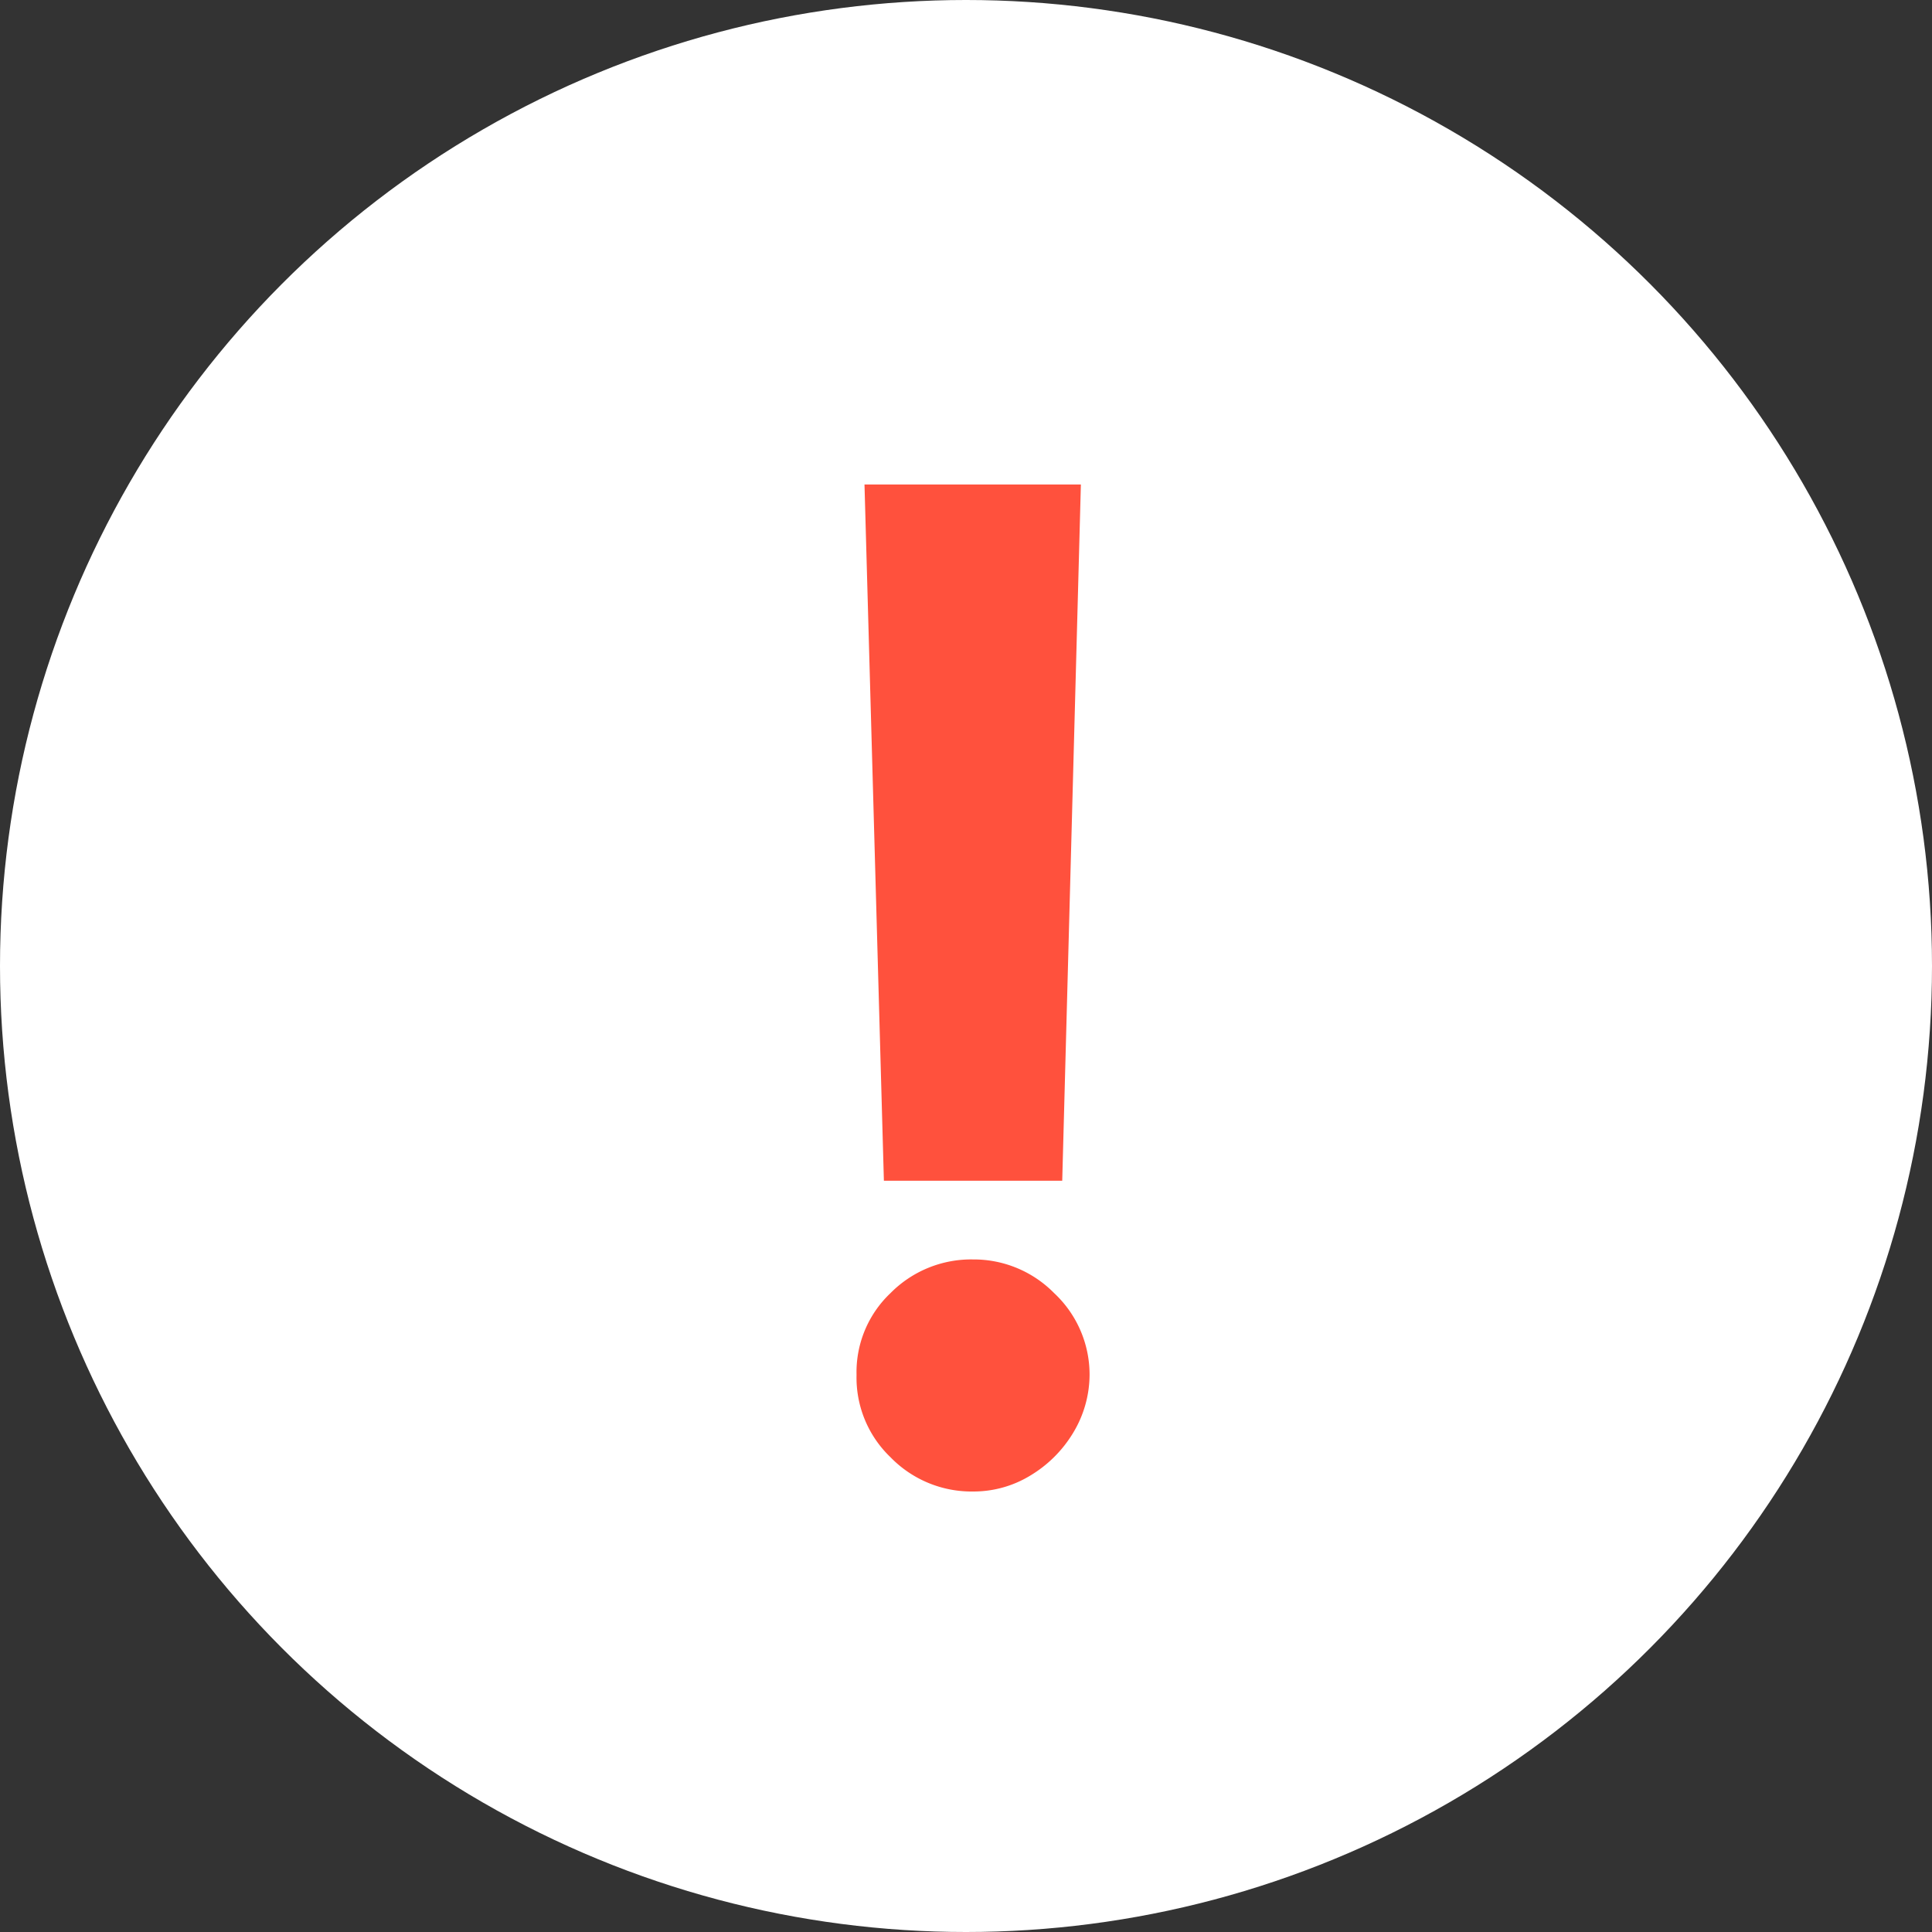
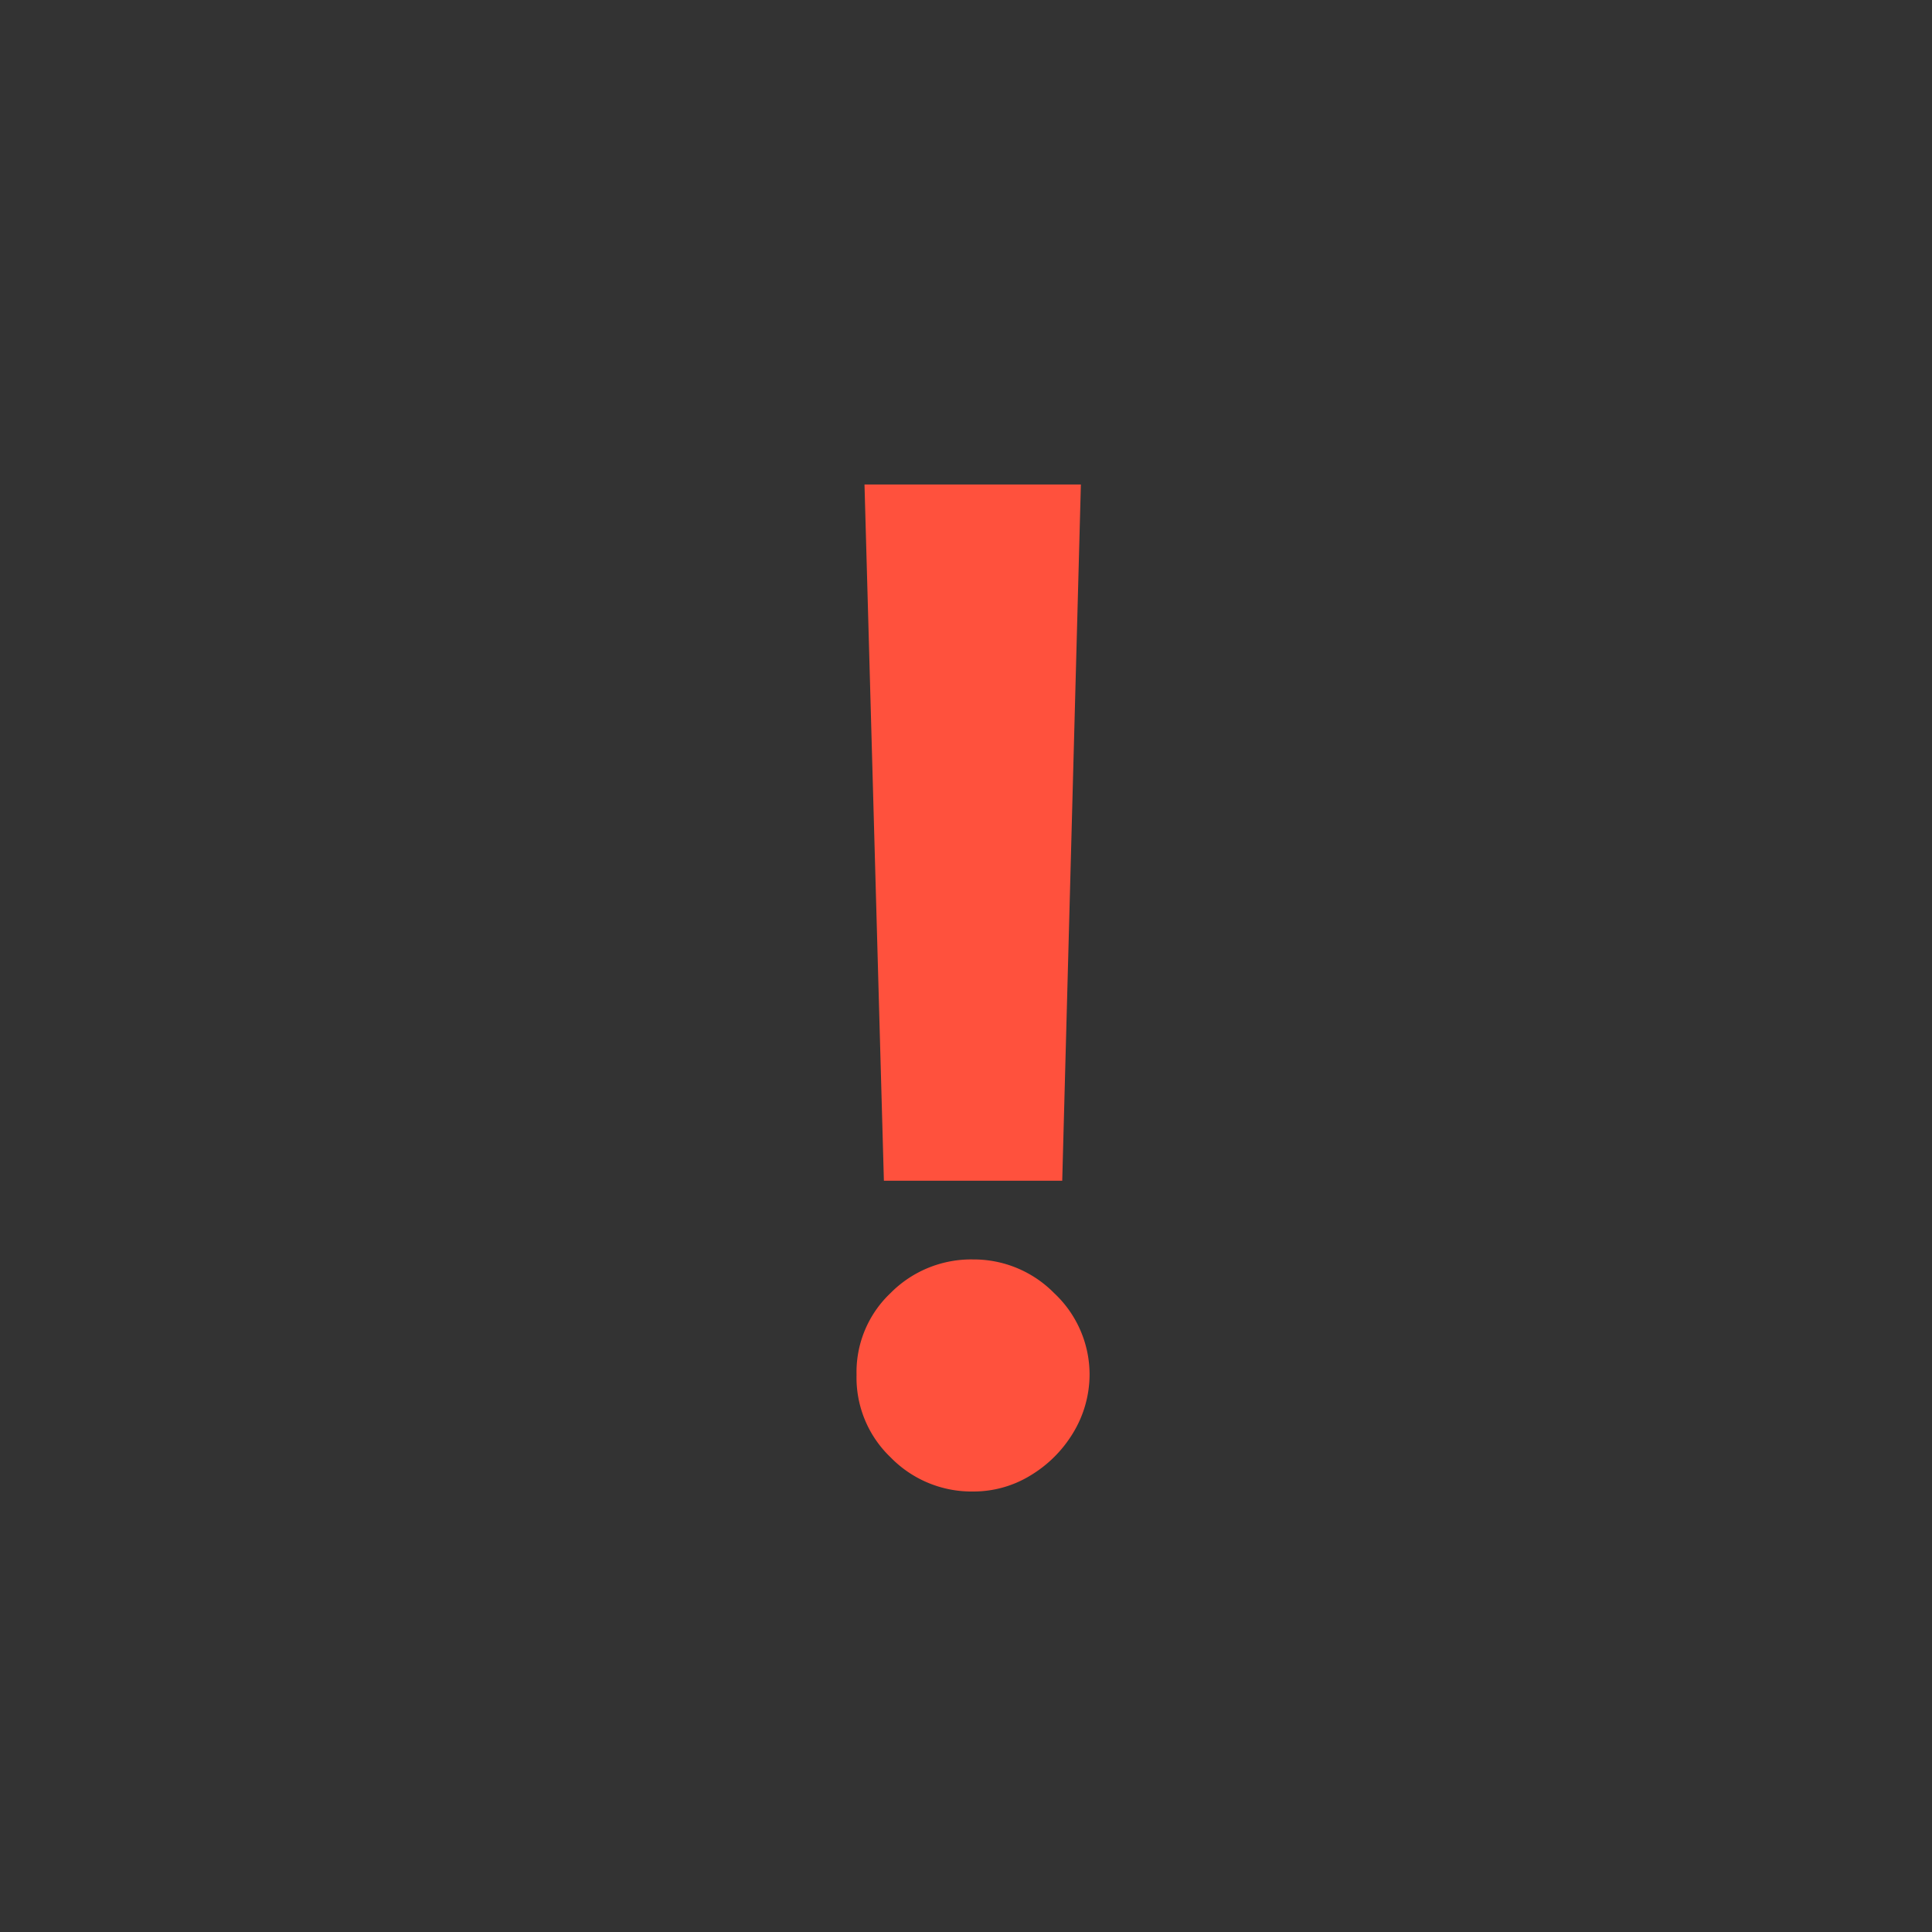
<svg xmlns="http://www.w3.org/2000/svg" width="26" height="26" viewBox="0 0 26 26">
  <rect x="0" y="0" width="26" height="26" fill="#333333" stroke="none" />
  <g id="グループ_91" data-name="グループ 91" transform="translate(-89.423 -1944.5)">
-     <circle id="楕円形_4" data-name="楕円形 4" cx="13" cy="13" r="13" transform="translate(89.423 1944.5)" fill="#fff" />
    <path id="パス_156" data-name="パス 156" d="M1.451-13.382,1.2-4.012H-1.2l-.261-9.37ZM0,.17A1.521,1.521,0,0,1-1.111-.291,1.482,1.482,0,0,1-1.568-1.4a1.464,1.464,0,0,1,.457-1.1A1.526,1.526,0,0,1,0-2.953,1.518,1.518,0,0,1,1.091-2.5a1.5,1.5,0,0,1,.477,1.1,1.52,1.52,0,0,1-.225.787,1.68,1.68,0,0,1-.572.568A1.468,1.468,0,0,1,0,.17Z" transform="translate(102.518 1964.402)" fill="#ff513d" />
  </g>
</svg>